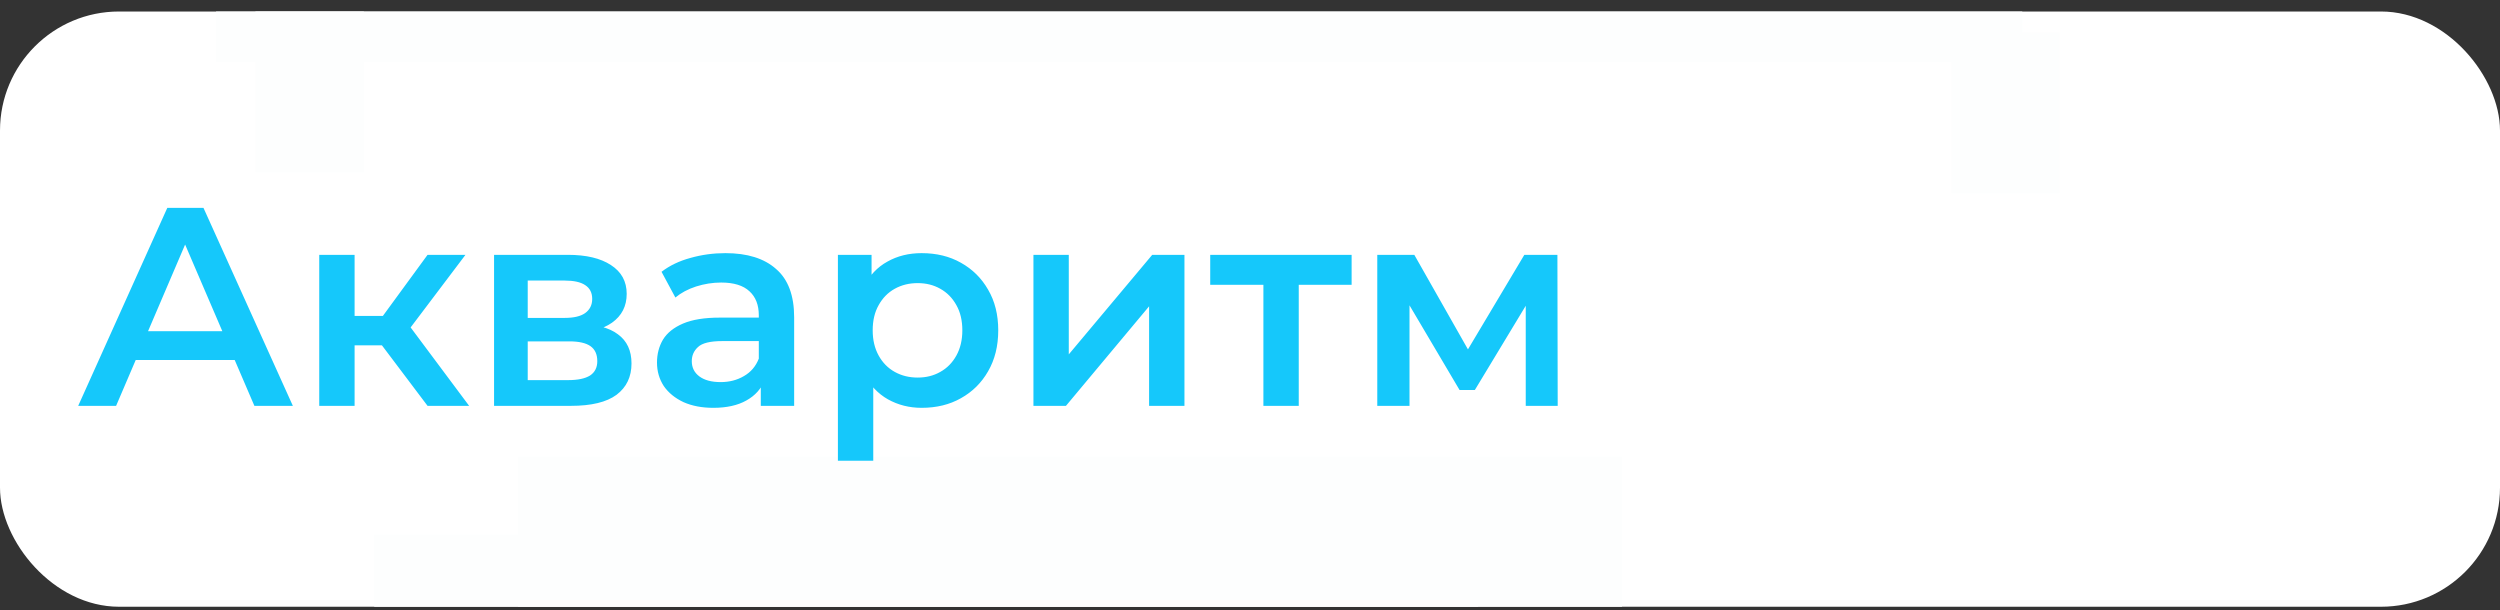
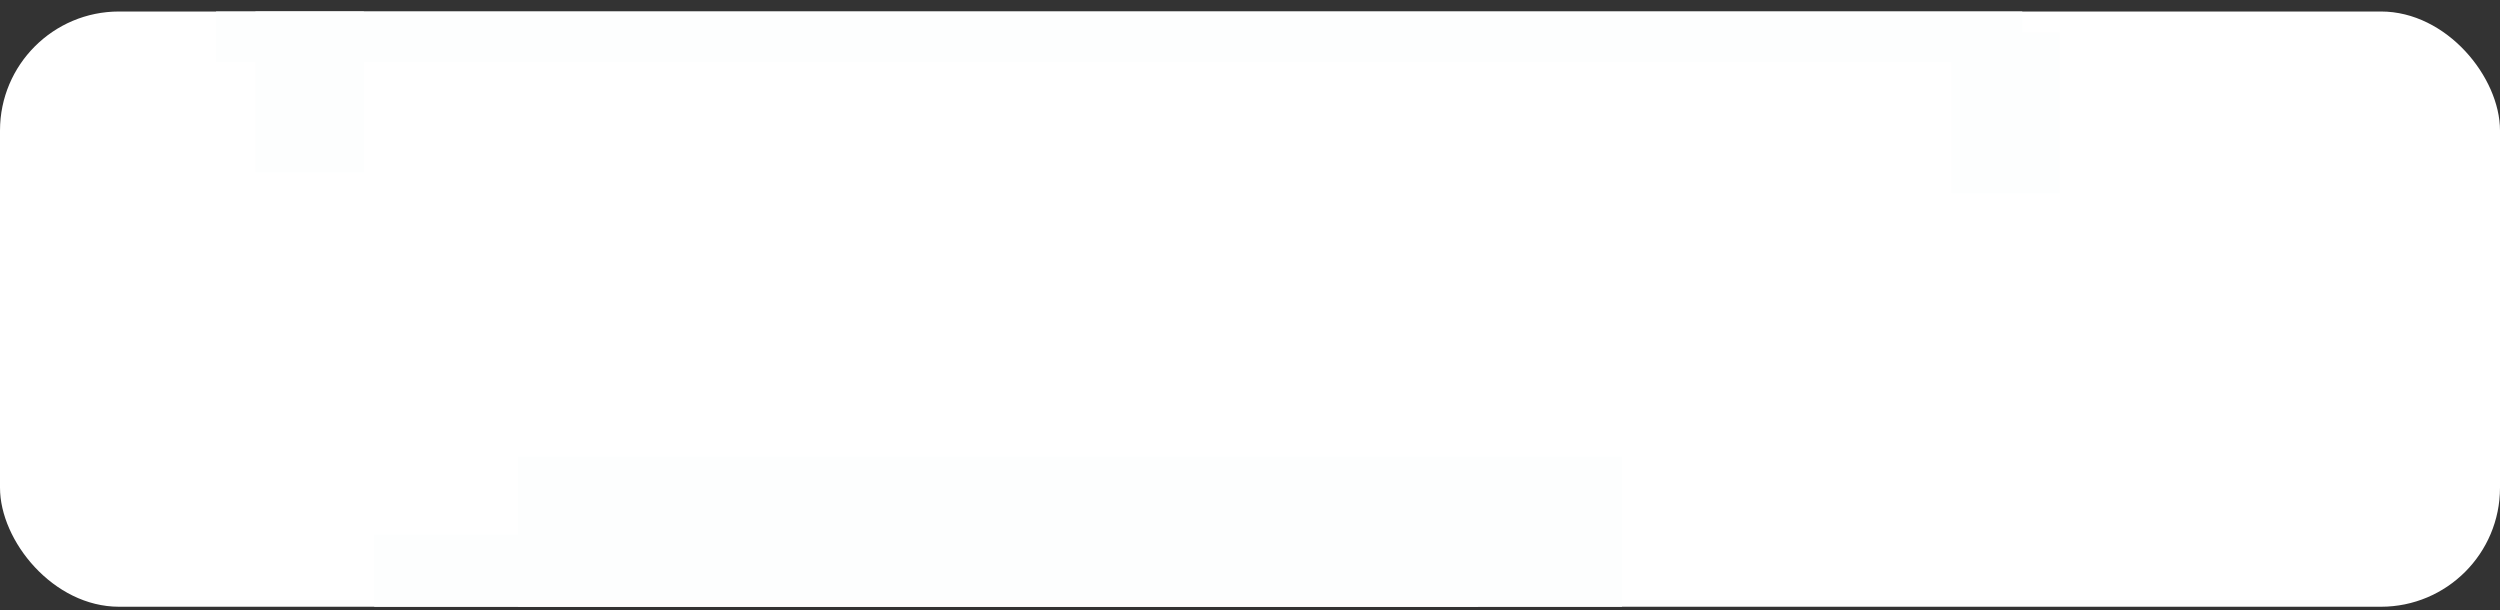
<svg xmlns="http://www.w3.org/2000/svg" width="168" height="41" viewBox="0 0 168 41" fill="none">
  <rect x="0" y="0" width="168" height="41" fill="#333333" stroke="none" />
  <g clip-path="url(#clip0_122_387)">
    <rect y="0.773" width="168" height="40" rx="8" fill="white" />
    <rect x="34.816" y="30.69" width="74.182" height="10.469" fill="#FDFEFE" />
    <rect x="25.147" y="35.924" width="74.182" height="10.469" fill="#FDFEFE" />
    <rect x="14.519" y="-6.638" width="121.377" height="10.812" fill="#FDFEFE" />
    <rect x="131.128" y="2.182" width="7.285" height="10.812" fill="#FDFEFE" />
    <rect x="17.166" y="0.773" width="7.285" height="10.812" fill="#FDFEFE" />
-     <path d="M5.255 27.273L11.242 13.97H13.674L19.68 27.273H17.095L11.945 15.281H12.933L7.802 27.273H5.255ZM8.011 24.194L8.676 22.256H15.86L16.525 24.194H8.011ZM28.732 27.273L25.064 22.408L27.003 21.211L31.526 27.273H28.732ZM21.453 27.273V17.125H23.829V27.273H21.453ZM23.126 23.206V21.23H26.566V23.206H23.126ZM27.231 22.484L25.007 22.218L28.732 17.125H31.279L27.231 22.484ZM33.201 27.273V17.125H38.161C39.39 17.125 40.353 17.353 41.05 17.809C41.76 18.265 42.114 18.911 42.114 19.747C42.114 20.571 41.785 21.217 41.126 21.686C40.467 22.142 39.593 22.37 38.503 22.37L38.788 21.781C40.017 21.781 40.93 22.009 41.525 22.465C42.133 22.908 42.437 23.561 42.437 24.422C42.437 25.322 42.102 26.025 41.43 26.532C40.759 27.026 39.739 27.273 38.37 27.273H33.201ZM35.463 25.544H38.18C38.827 25.544 39.314 25.442 39.644 25.239C39.973 25.024 40.138 24.701 40.138 24.27C40.138 23.814 39.986 23.479 39.682 23.263C39.378 23.048 38.903 22.94 38.256 22.94H35.463V25.544ZM35.463 21.363H37.952C38.56 21.363 39.017 21.255 39.321 21.04C39.637 20.811 39.796 20.495 39.796 20.089C39.796 19.671 39.637 19.361 39.321 19.158C39.017 18.955 38.56 18.854 37.952 18.854H35.463V21.363ZM51.125 27.273V25.221L50.992 24.783V21.192C50.992 20.495 50.783 19.956 50.365 19.576C49.947 19.183 49.313 18.987 48.464 18.987C47.894 18.987 47.33 19.076 46.773 19.253C46.228 19.43 45.766 19.678 45.386 19.994L44.455 18.265C44.999 17.847 45.645 17.537 46.393 17.334C47.153 17.118 47.939 17.011 48.749 17.011C50.219 17.011 51.353 17.365 52.151 18.075C52.962 18.772 53.367 19.855 53.367 21.325V27.273H51.125ZM47.932 27.406C47.172 27.406 46.507 27.279 45.937 27.026C45.367 26.76 44.923 26.399 44.606 25.943C44.302 25.474 44.15 24.948 44.15 24.365C44.15 23.795 44.283 23.282 44.55 22.826C44.828 22.37 45.278 22.009 45.899 21.743C46.52 21.477 47.343 21.344 48.369 21.344H51.315V22.921H48.54C47.73 22.921 47.185 23.054 46.906 23.32C46.627 23.573 46.488 23.89 46.488 24.27C46.488 24.701 46.659 25.043 47.001 25.297C47.343 25.55 47.818 25.677 48.426 25.677C49.009 25.677 49.529 25.544 49.985 25.277C50.453 25.012 50.789 24.619 50.992 24.099L51.391 25.525C51.163 26.12 50.751 26.582 50.156 26.912C49.573 27.241 48.832 27.406 47.932 27.406ZM61.932 27.406C61.109 27.406 60.355 27.216 59.671 26.836C58.999 26.456 58.461 25.886 58.055 25.125C57.663 24.353 57.466 23.377 57.466 22.199C57.466 21.008 57.656 20.032 58.036 19.272C58.429 18.512 58.961 17.948 59.633 17.581C60.304 17.201 61.071 17.011 61.932 17.011C62.933 17.011 63.814 17.226 64.574 17.657C65.347 18.088 65.955 18.689 66.398 19.462C66.854 20.235 67.082 21.147 67.082 22.199C67.082 23.25 66.854 24.169 66.398 24.954C65.955 25.727 65.347 26.329 64.574 26.76C63.814 27.191 62.933 27.406 61.932 27.406ZM56.307 30.96V17.125H58.569V19.519L58.492 22.218L58.683 24.916V30.96H56.307ZM61.666 25.373C62.236 25.373 62.743 25.246 63.187 24.992C63.643 24.739 64.004 24.372 64.27 23.89C64.536 23.409 64.669 22.845 64.669 22.199C64.669 21.54 64.536 20.976 64.27 20.508C64.004 20.026 63.643 19.659 63.187 19.405C62.743 19.152 62.236 19.025 61.666 19.025C61.096 19.025 60.583 19.152 60.127 19.405C59.671 19.659 59.31 20.026 59.044 20.508C58.778 20.976 58.645 21.54 58.645 22.199C58.645 22.845 58.778 23.409 59.044 23.89C59.31 24.372 59.671 24.739 60.127 24.992C60.583 25.246 61.096 25.373 61.666 25.373ZM69.447 27.273V17.125H71.822V23.814L77.429 17.125H79.595V27.273H77.219V20.584L71.632 27.273H69.447ZM84.9 27.273V18.569L85.451 19.139H81.327V17.125H90.829V19.139H86.725L87.276 18.569V27.273H84.9ZM92.553 27.273V17.125H95.042L99.128 24.327H98.14L102.435 17.125H104.658L104.677 27.273H102.53V19.671L102.91 19.918L99.109 26.209H98.083L94.263 19.747L94.719 19.633V27.273H92.553Z" fill="#15C8FB" />
  </g>
  <defs>
    <clipPath id="clip0_122_387">
      <rect y="0.773" width="168" height="40" rx="8" fill="white" />
    </clipPath>
  </defs>
</svg>